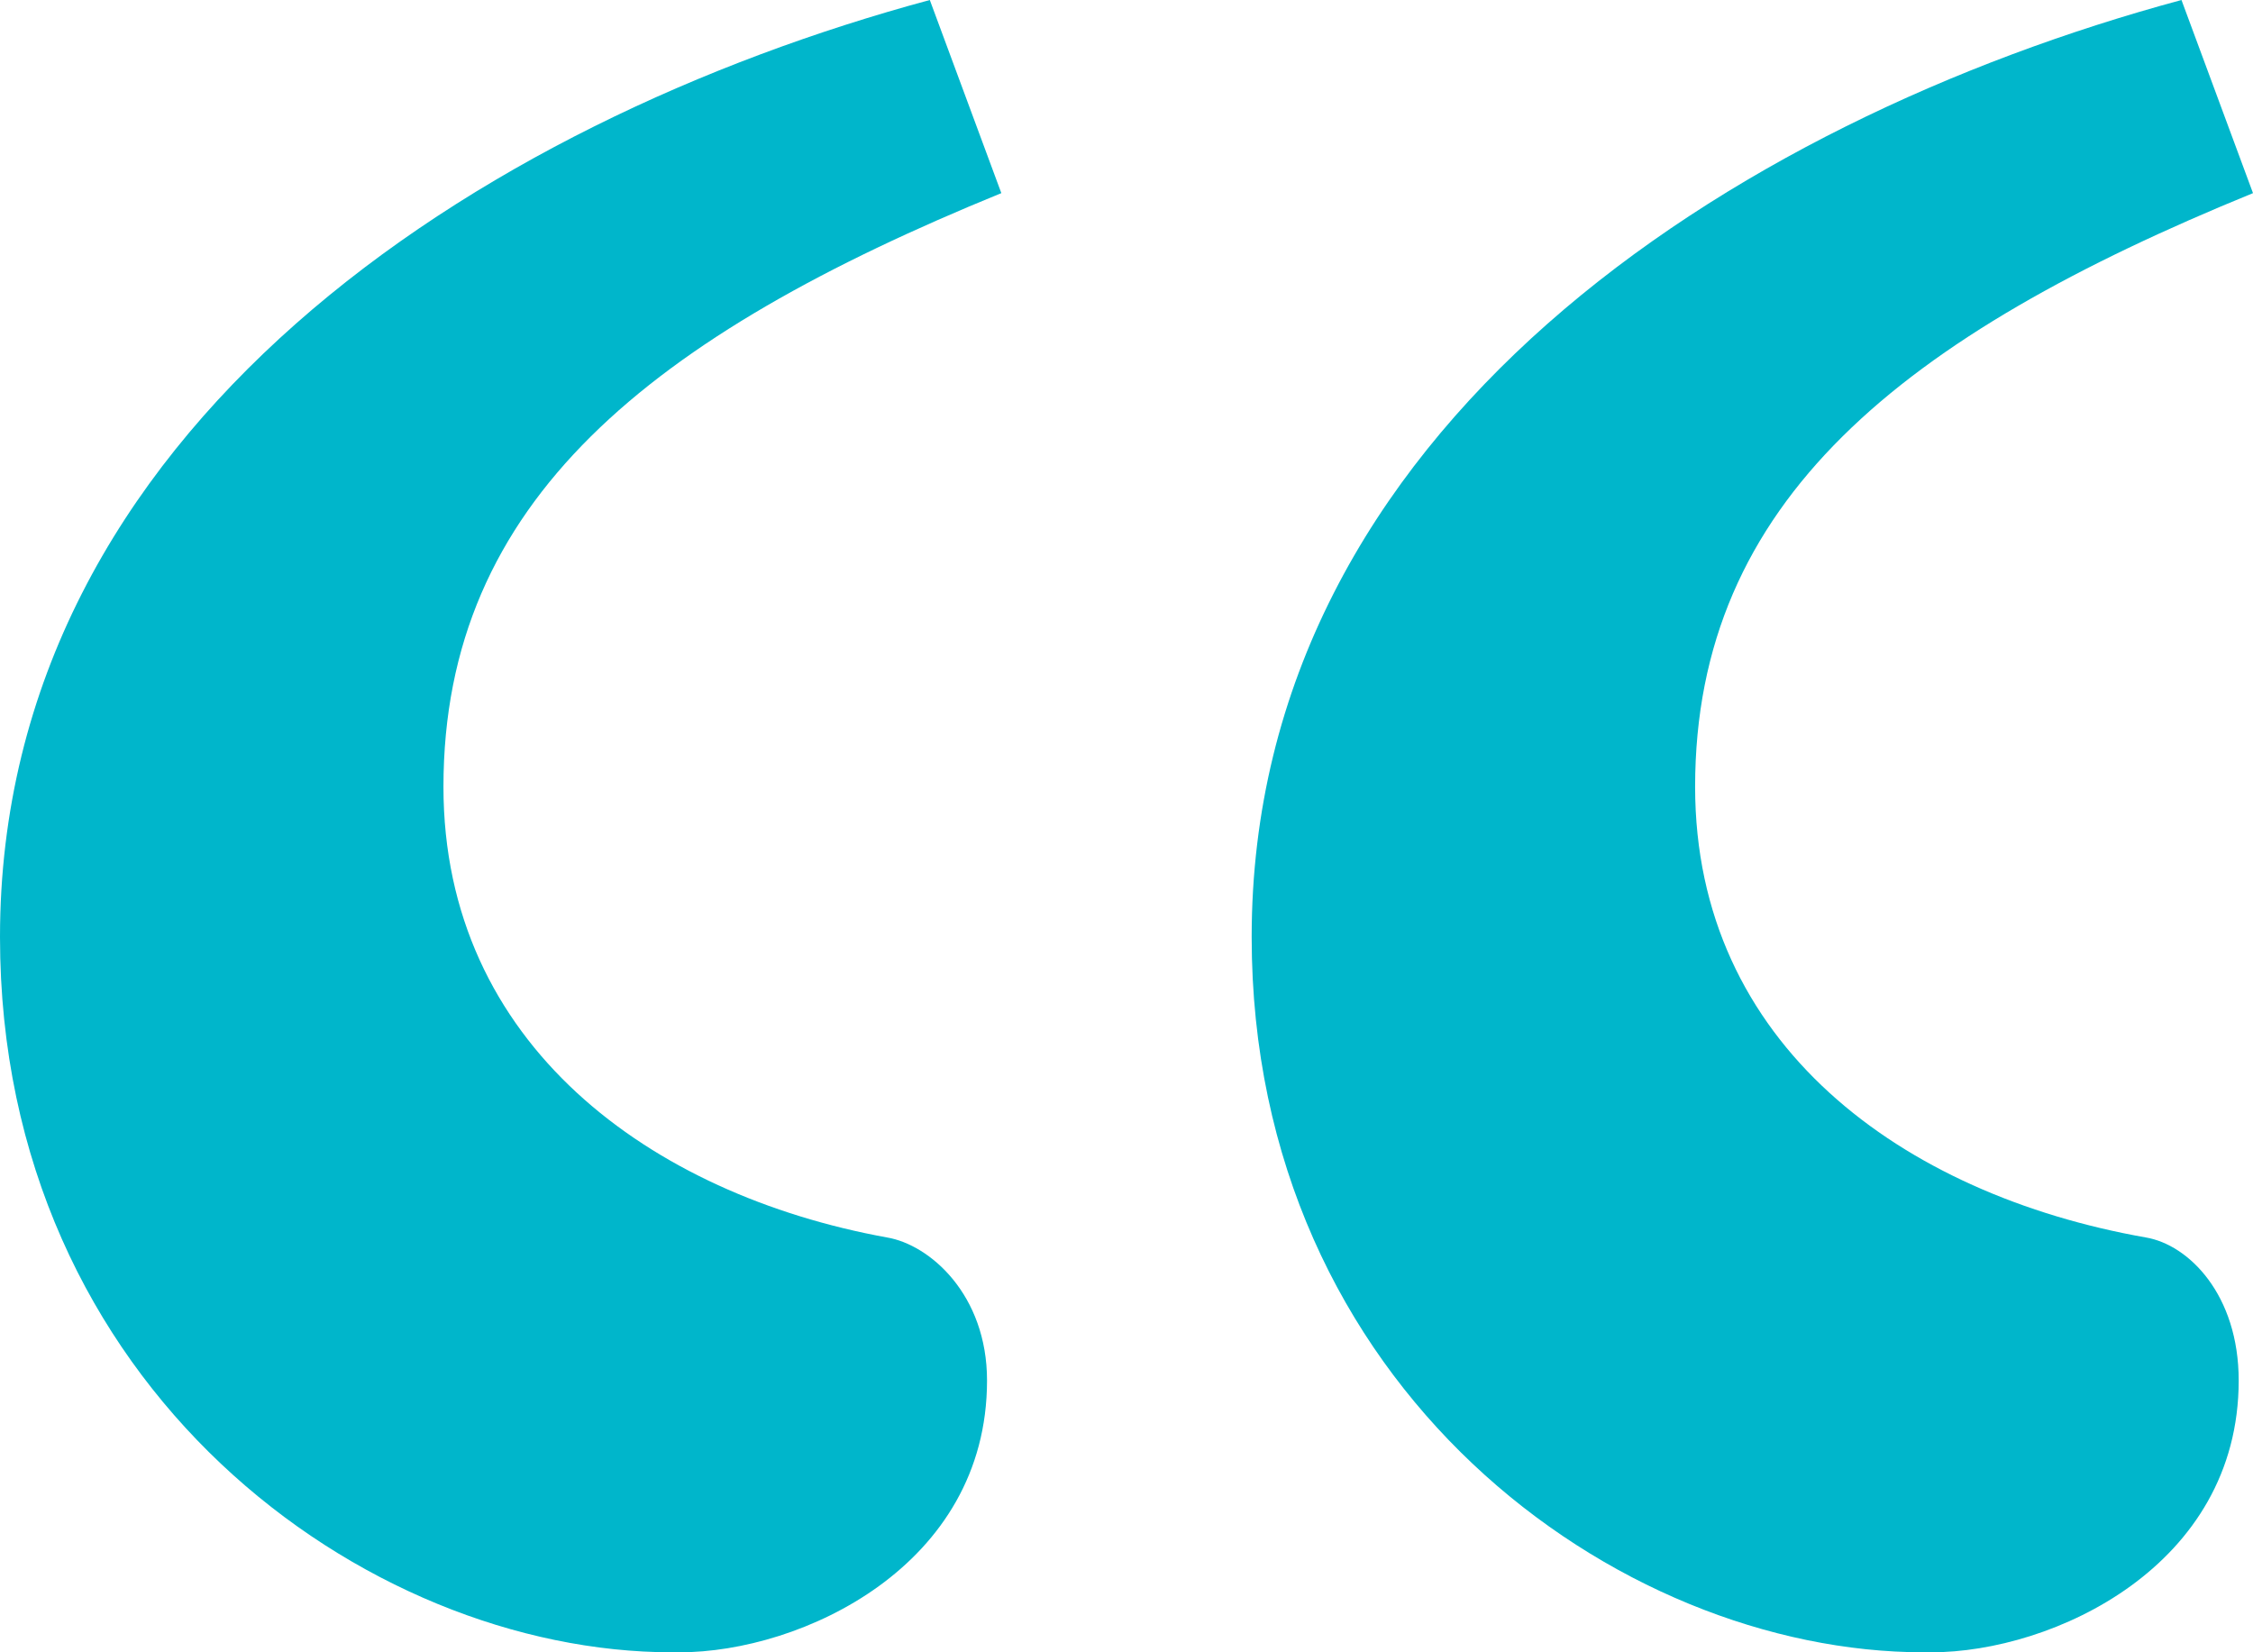
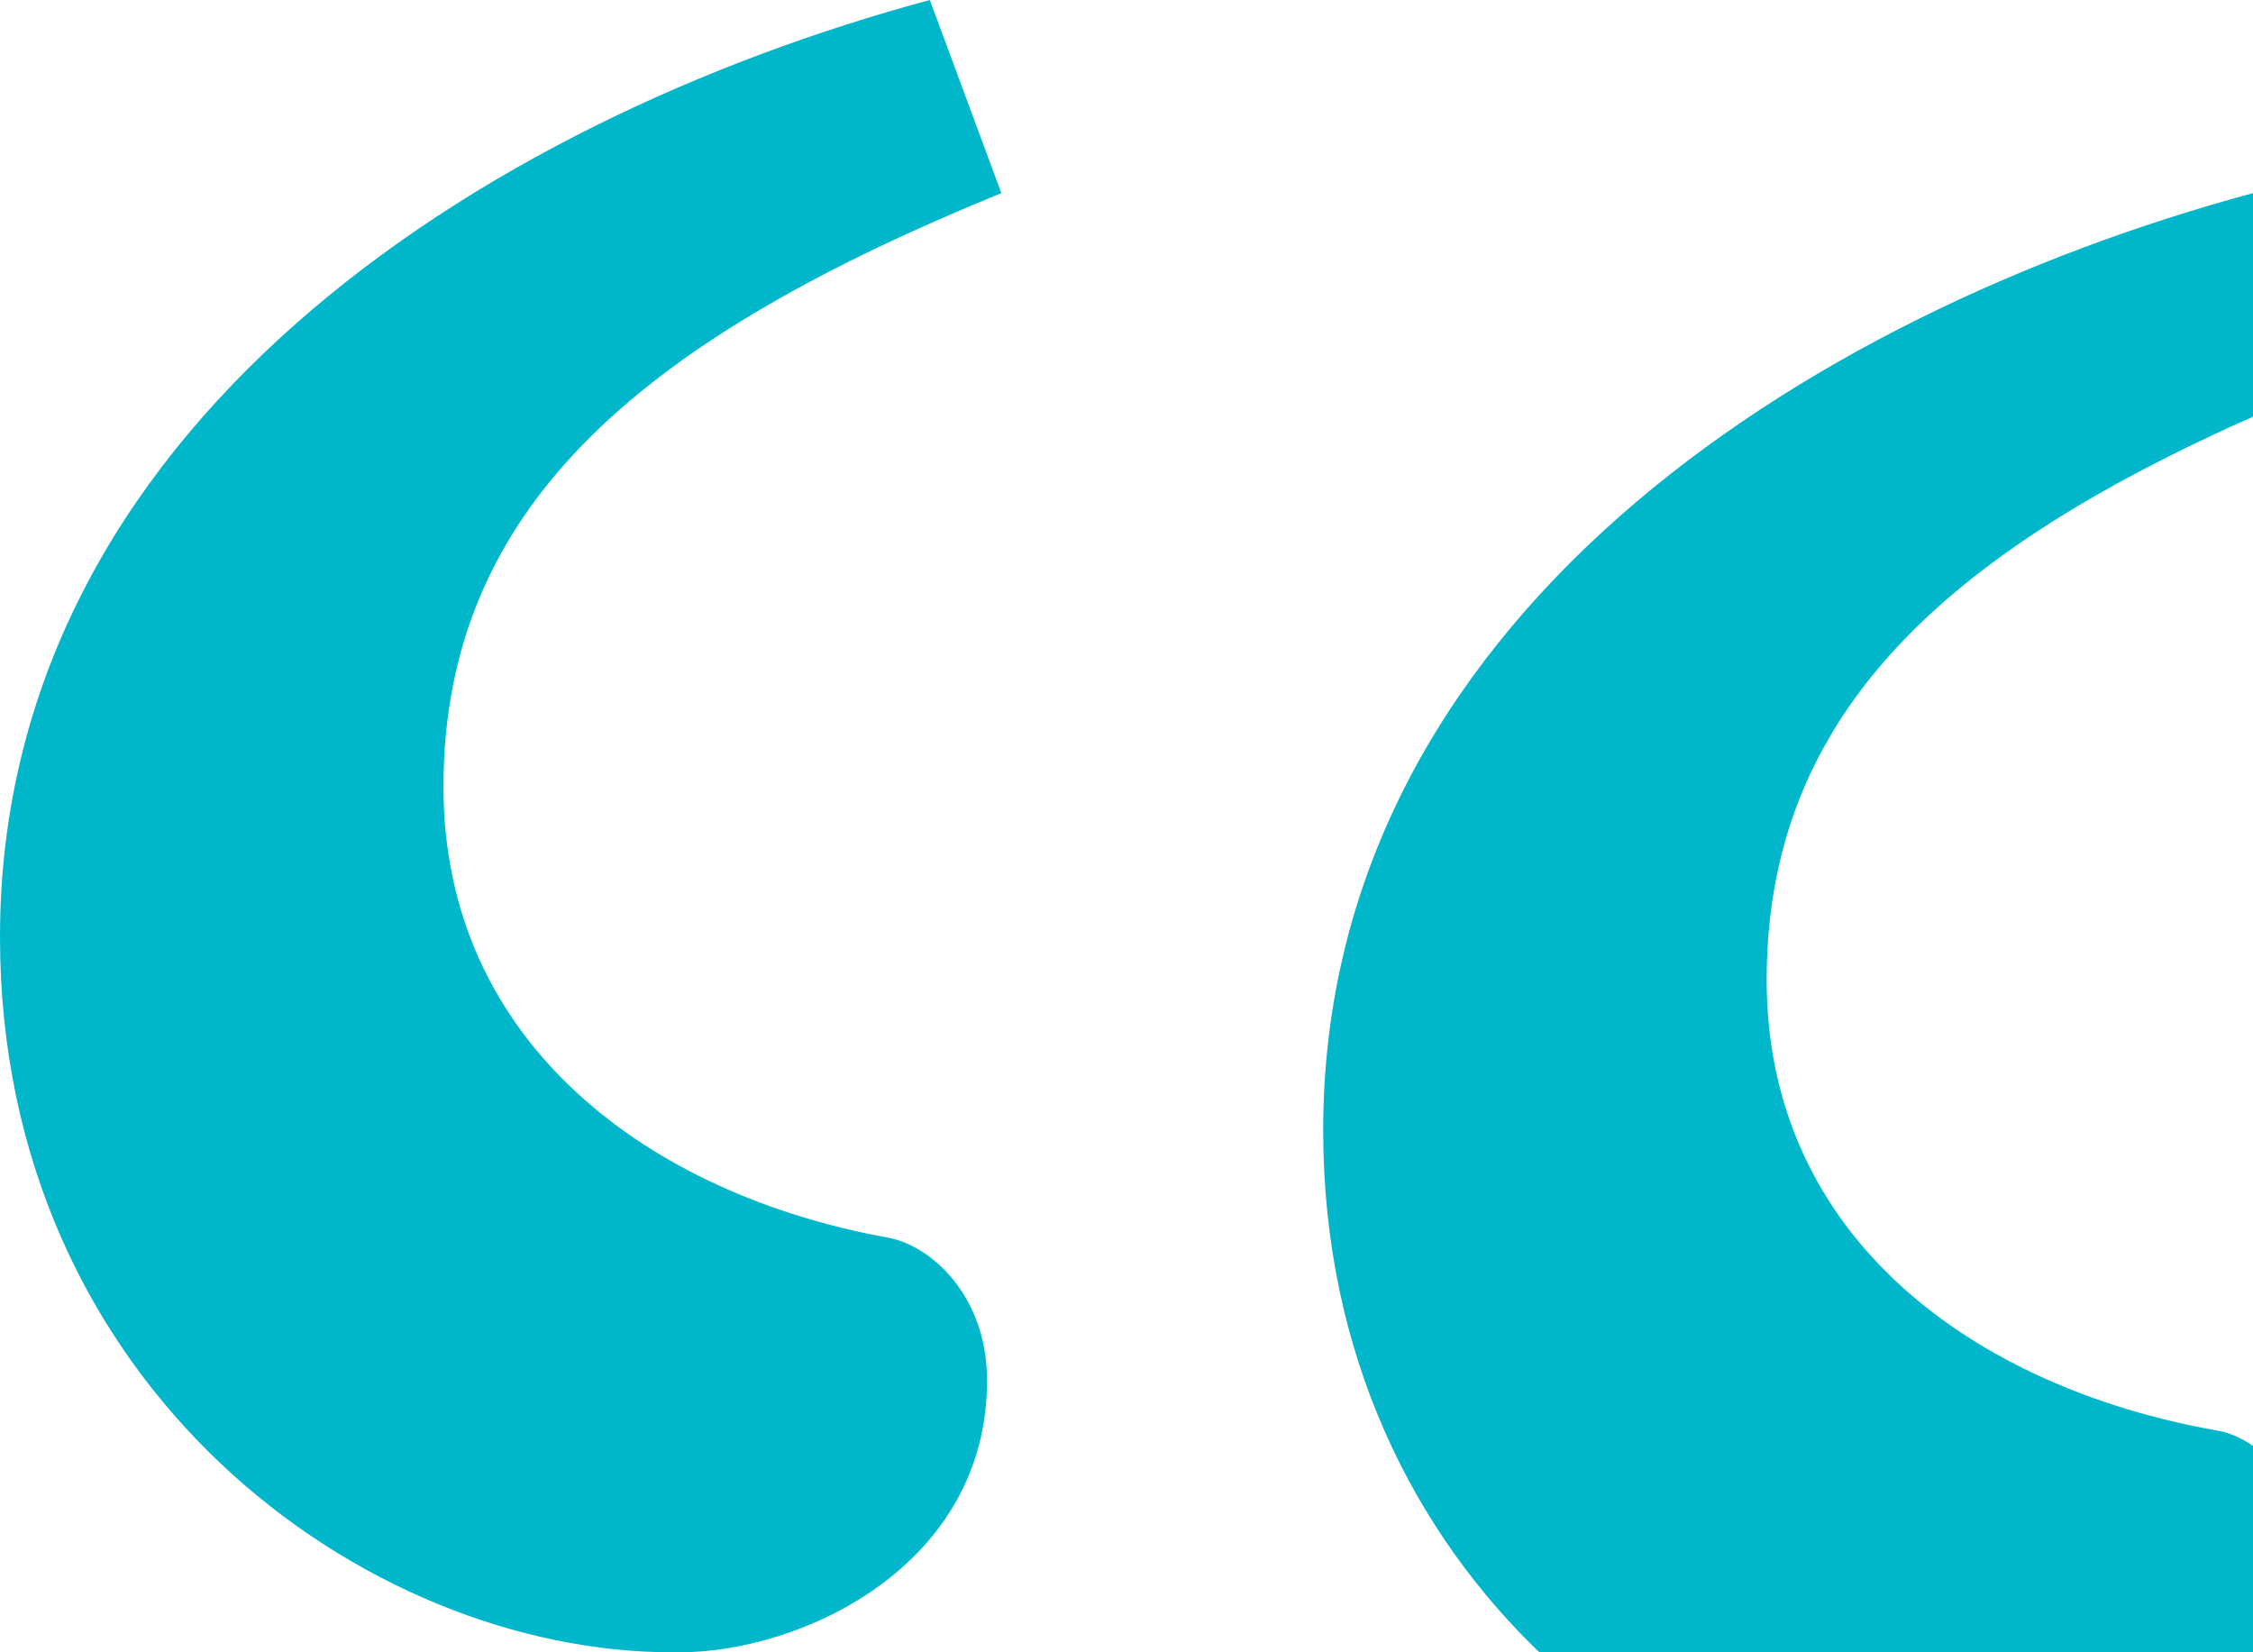
<svg xmlns="http://www.w3.org/2000/svg" width="81.9" height="60.061" viewBox="0 0 81.9 60.061">
  <g id="quote-ico" transform="translate(-919.92 -5173.84)">
-     <path id="Path_2141" data-name="Path 2141" d="M44.72-186.16c-16.38,4.42-33.8,15.6-33.8,34.06,0,16.38,13.26,26,24.44,26h.26c4.42,0,11.18-3.12,11.18-9.88,0-3.12-2.08-4.94-3.64-5.2-8.58-1.56-16.12-7.02-16.12-16.38,0-10.4,7.54-16.38,20.28-21.58Zm45.5,0c-16.38,4.42-33.8,15.6-33.8,34.06,0,16.38,13.26,26,24.44,26h.26c4.42,0,11.18-3.12,11.18-9.88,0-3.12-1.82-4.94-3.38-5.2-8.84-1.56-16.38-7.02-16.38-16.38,0-10.4,7.54-16.38,20.28-21.58Z" transform="translate(909 5360)" fill="#00b6cb" />
+     <path id="Path_2141" data-name="Path 2141" d="M44.72-186.16c-16.38,4.42-33.8,15.6-33.8,34.06,0,16.38,13.26,26,24.44,26h.26c4.42,0,11.18-3.12,11.18-9.88,0-3.12-2.08-4.94-3.64-5.2-8.58-1.56-16.12-7.02-16.12-16.38,0-10.4,7.54-16.38,20.28-21.58m45.5,0c-16.38,4.42-33.8,15.6-33.8,34.06,0,16.38,13.26,26,24.44,26h.26c4.42,0,11.18-3.12,11.18-9.88,0-3.12-1.82-4.94-3.38-5.2-8.84-1.56-16.38-7.02-16.38-16.38,0-10.4,7.54-16.38,20.28-21.58Z" transform="translate(909 5360)" fill="#00b6cb" />
  </g>
</svg>